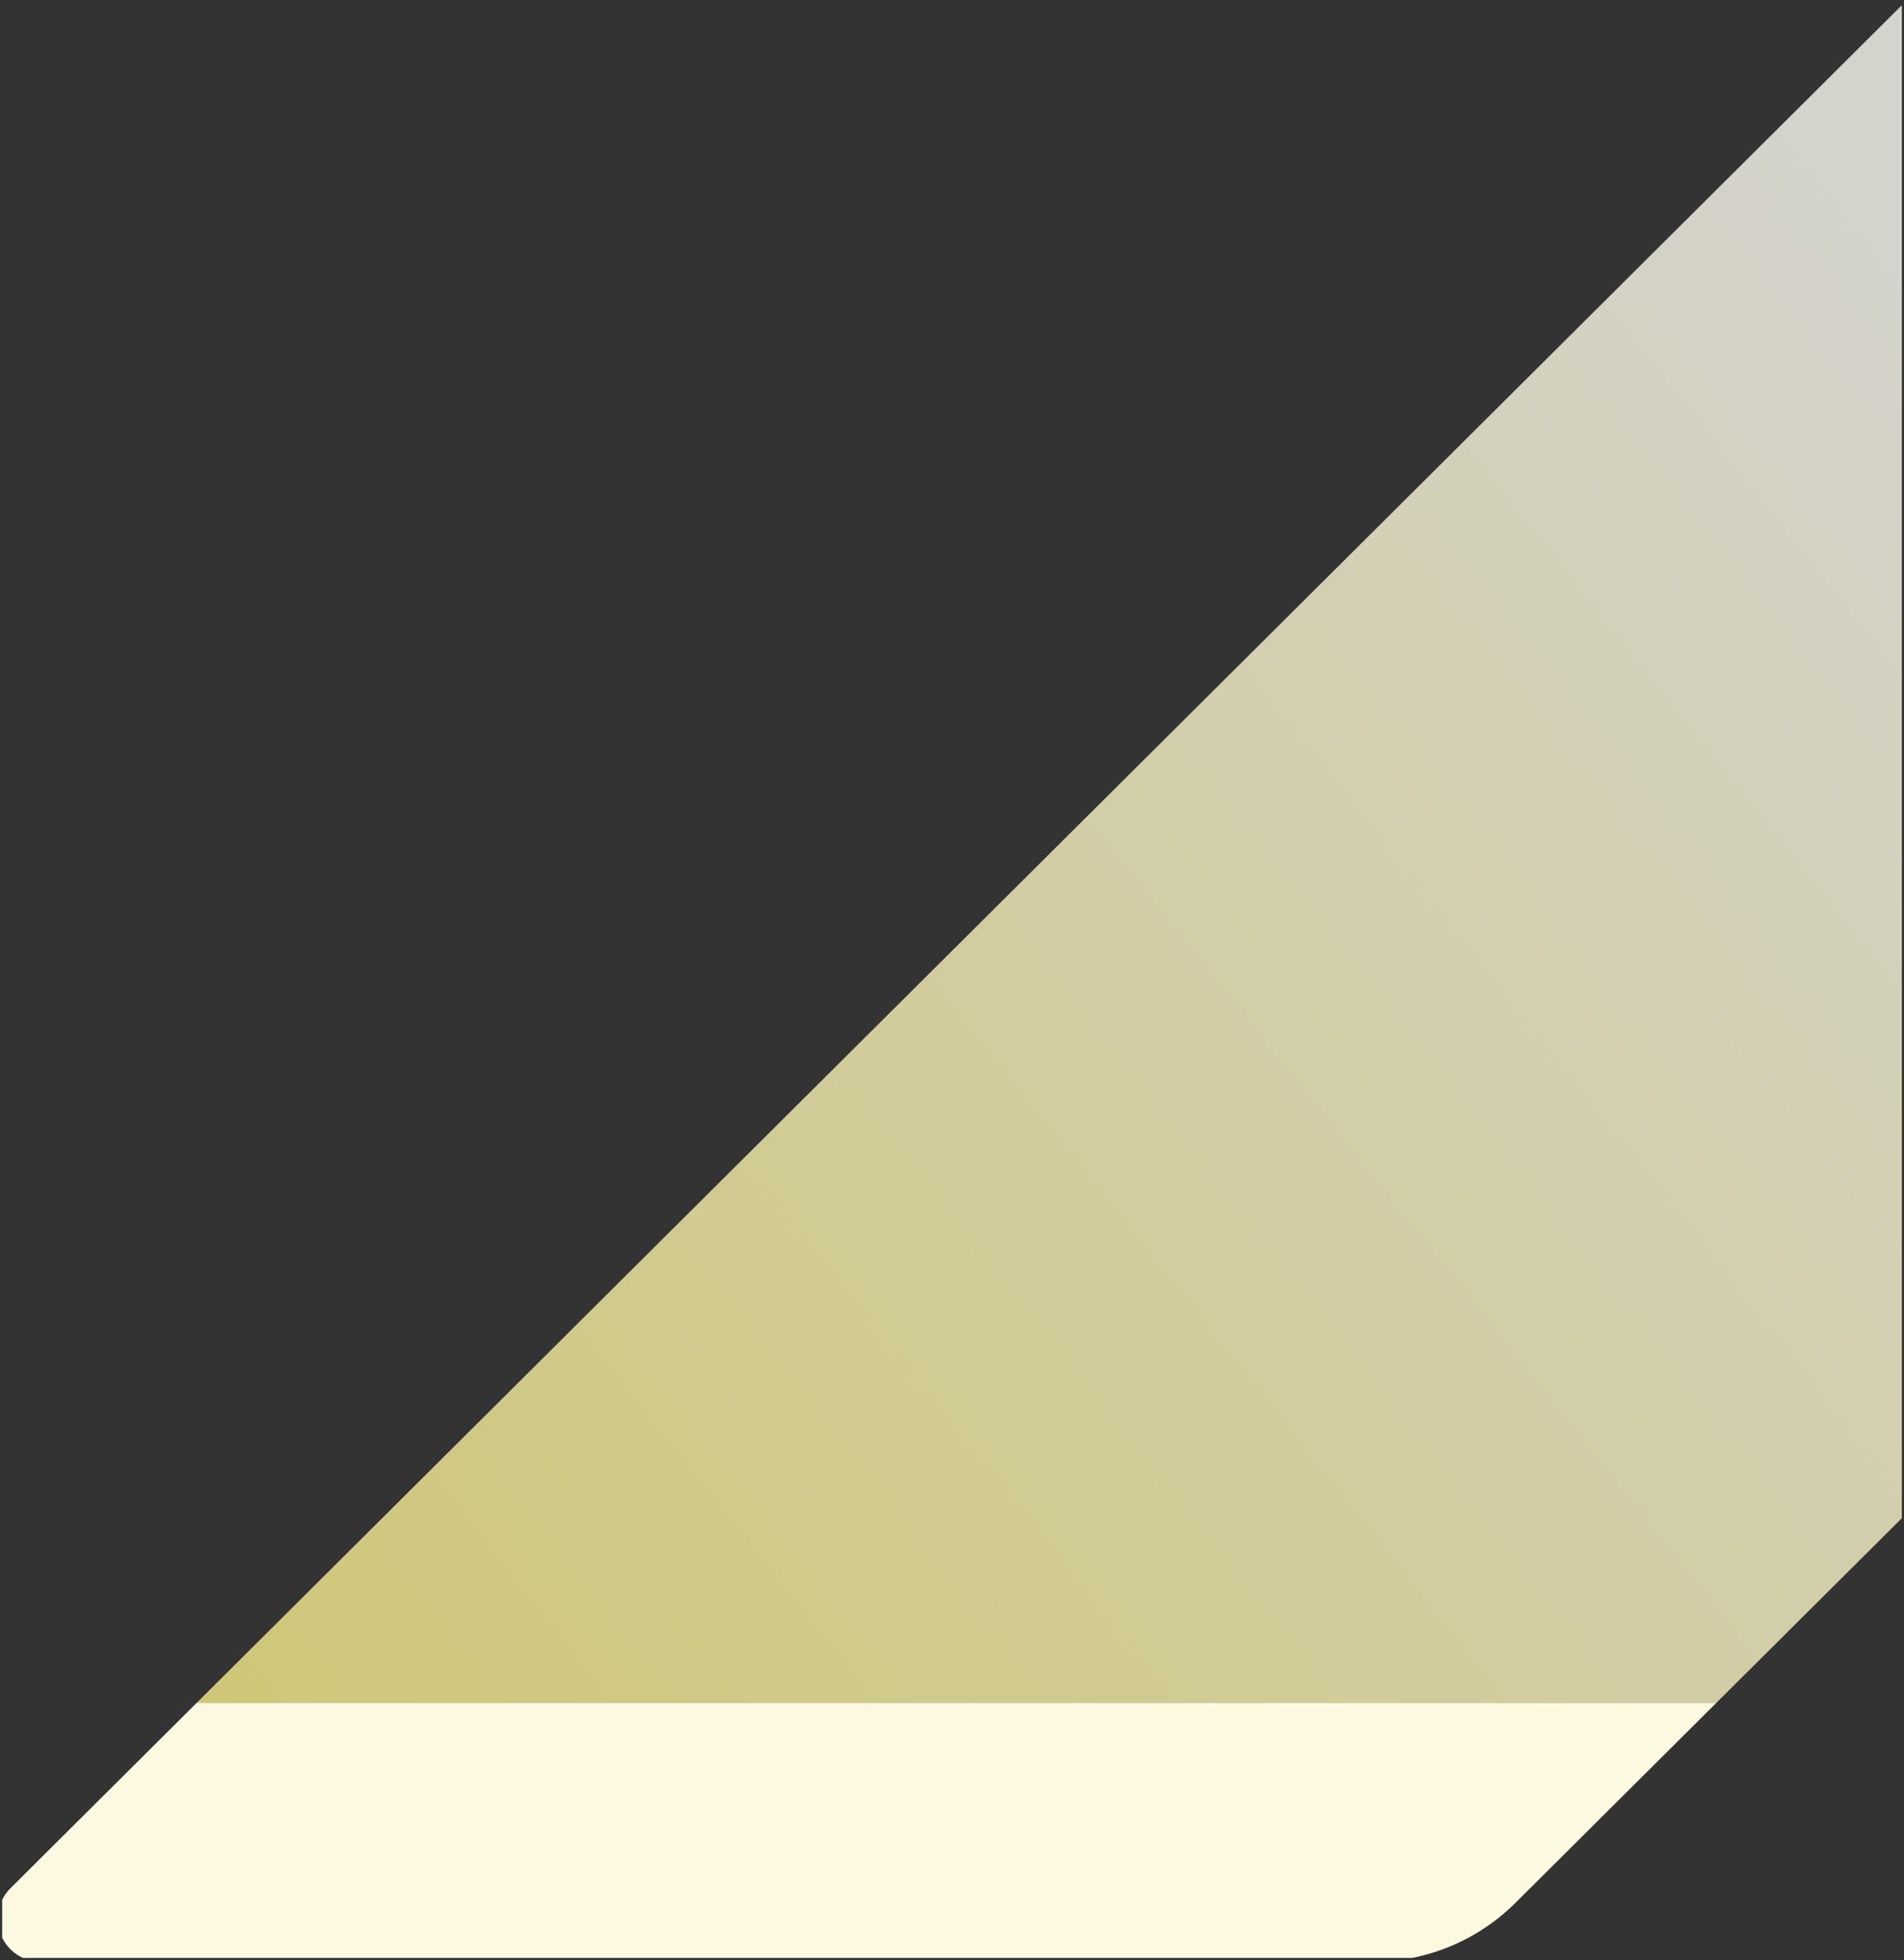
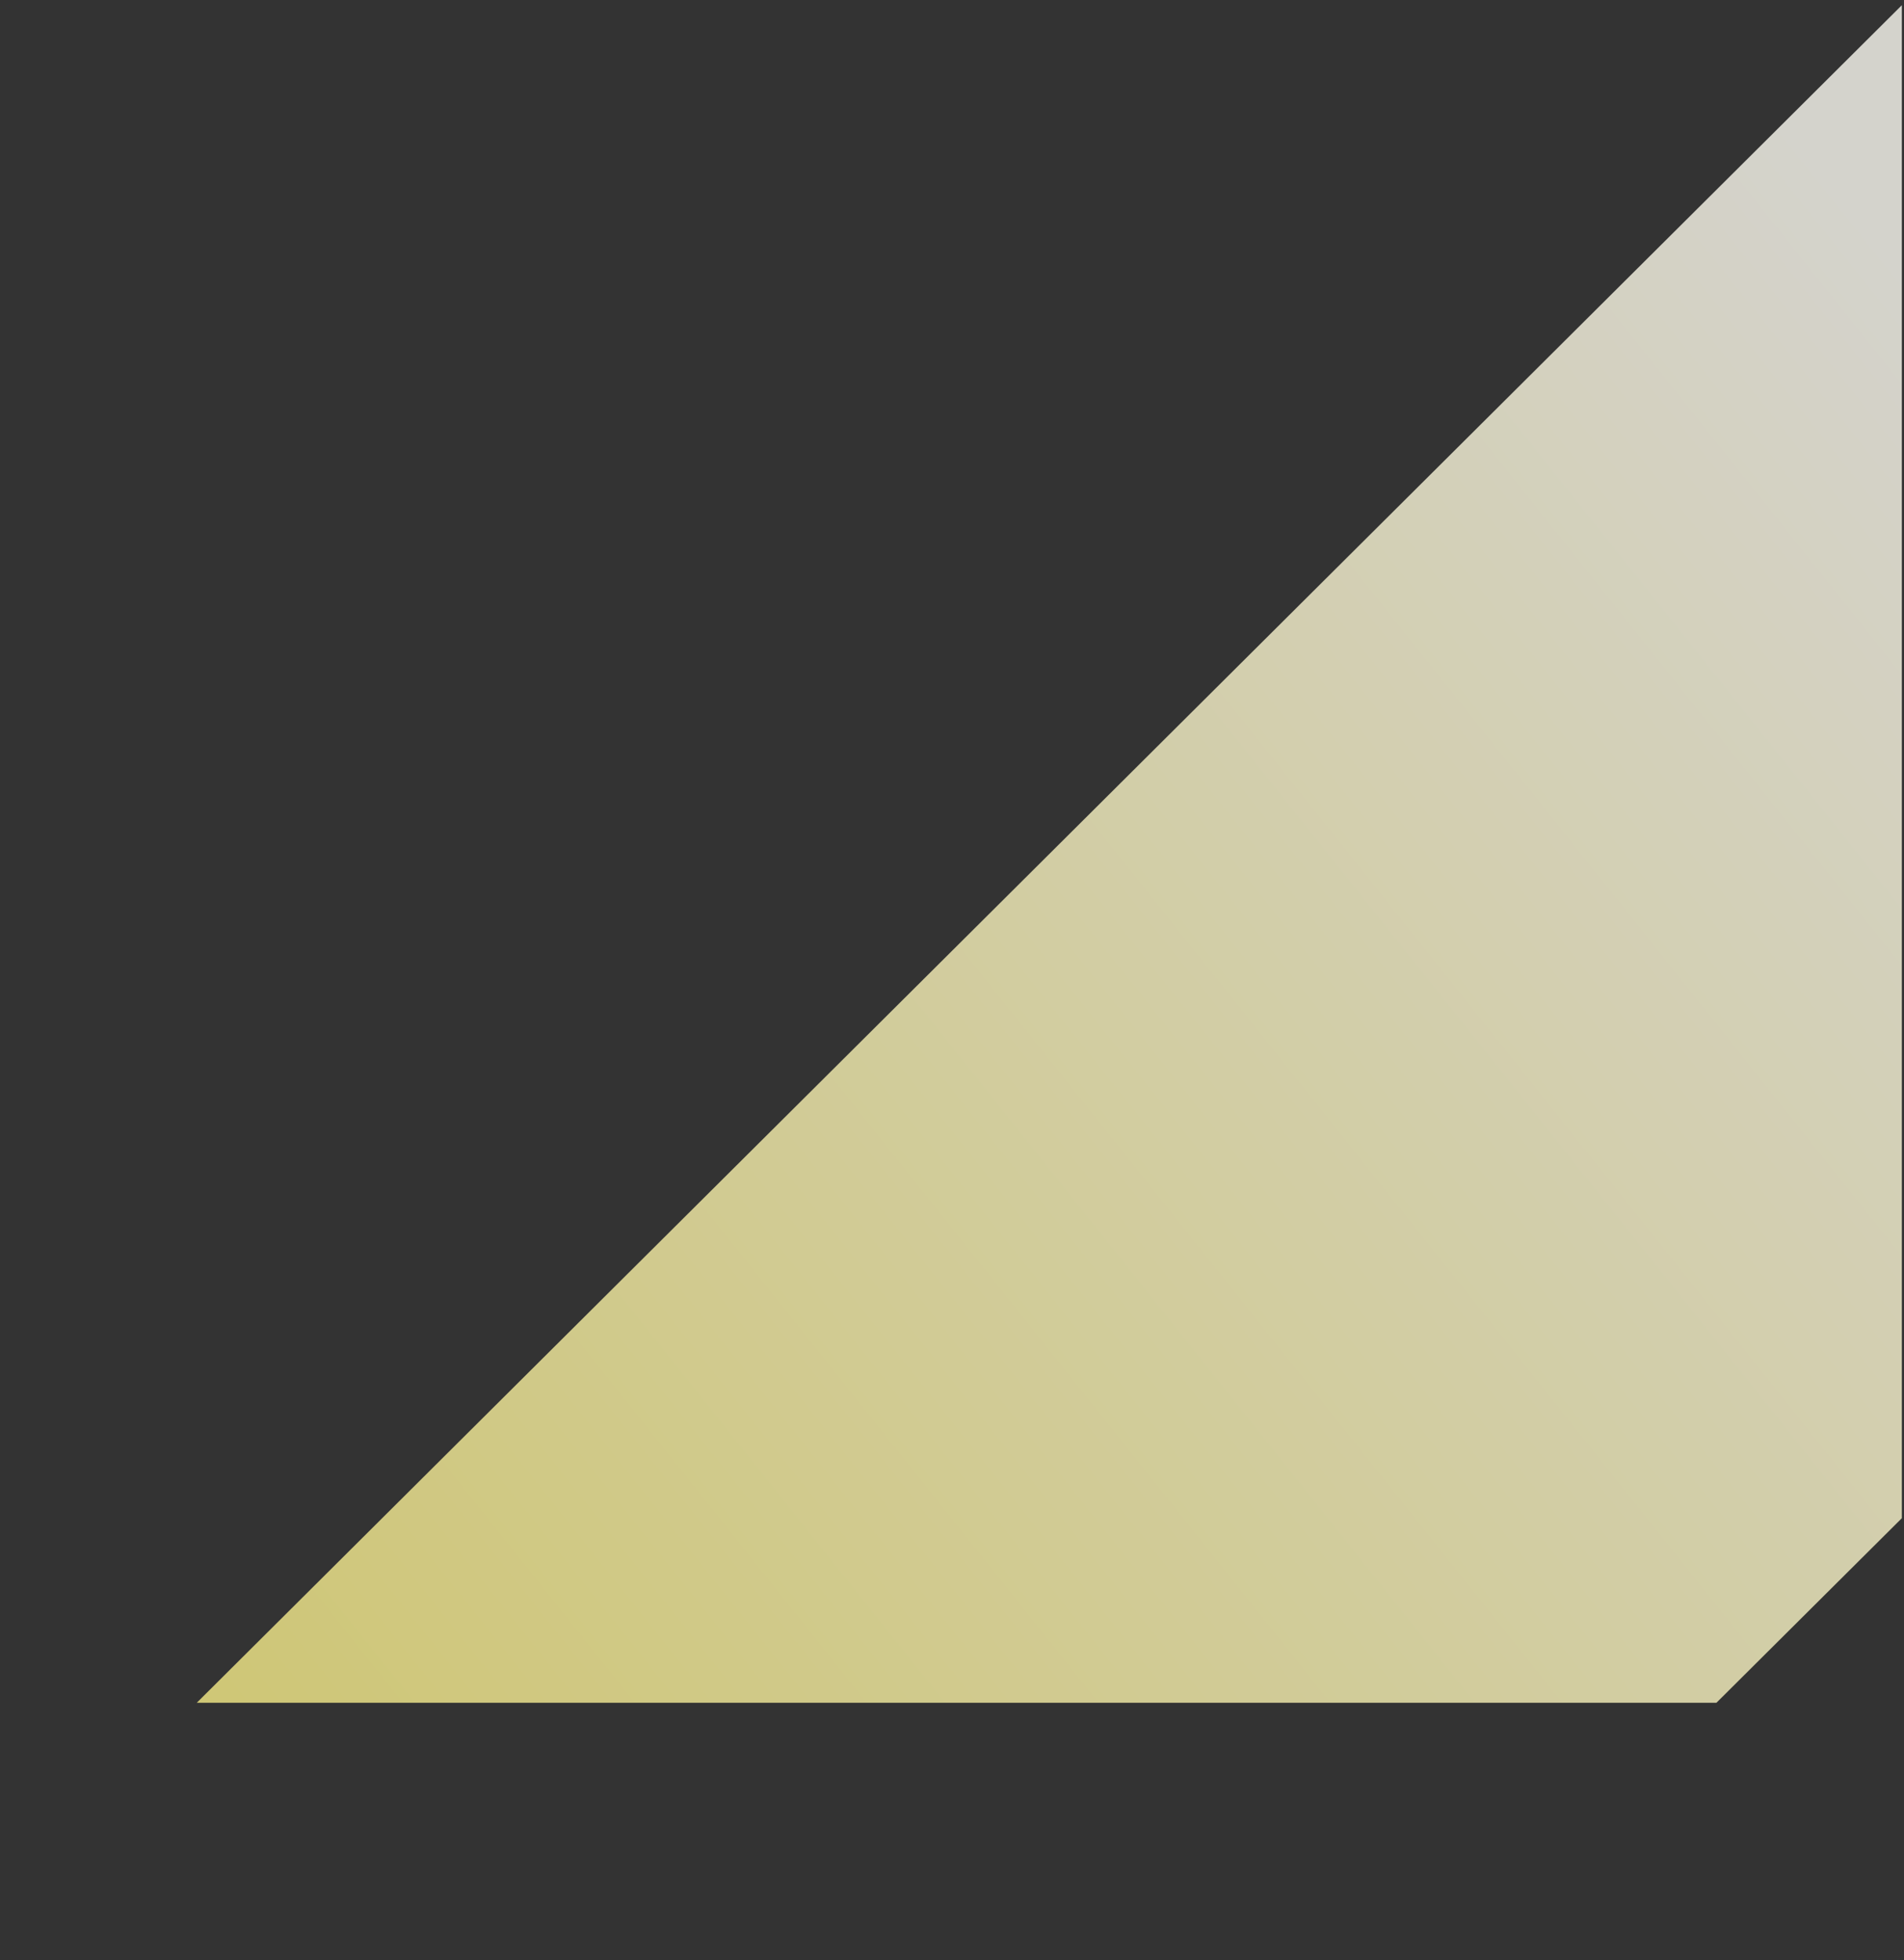
<svg xmlns="http://www.w3.org/2000/svg" width="440.43" height="453.484" viewBox="0 0 440.43 453.484">
  <rect x="0" y="0" width="440.43" height="453.484" fill="#333333" stroke="none" />
  <defs>
    <style>.a,.b{stroke:rgba(0,0,0,0);stroke-miterlimit:10;}.a{opacity:0.79;mix-blend-mode:multiply;isolation:isolate;fill:url(#a);}.b{fill:#fdf9e1;}</style>
    <linearGradient id="a" x1="1" y1="0.17" x2="-0.041" y2="1" gradientUnits="objectBoundingBox">
      <stop offset="0" stop-color="#fffdf4" />
      <stop offset="1" stop-color="#f8ed84" />
    </linearGradient>
  </defs>
  <g transform="translate(-940 -5179.768)">
-     <path class="a" d="M0,392.748l2.82-2.808L394.414,0V350.048l-42.886,42.7Z" transform="translate(985.516 5180.972)" />
-     <path class="b" d="M4.815,59.033A10.014,10.014,0,0,1,0,54.35V45.594a9.965,9.965,0,0,1,1.916-2.677L45.016,0H396.545L350.032,46.312a46.8,46.8,0,0,1-23.873,12.721Z" transform="translate(940.5 5573.72)" />
+     <path class="a" d="M0,392.748l2.82-2.808L394.414,0V350.048l-42.886,42.7" transform="translate(985.516 5180.972)" />
  </g>
</svg>